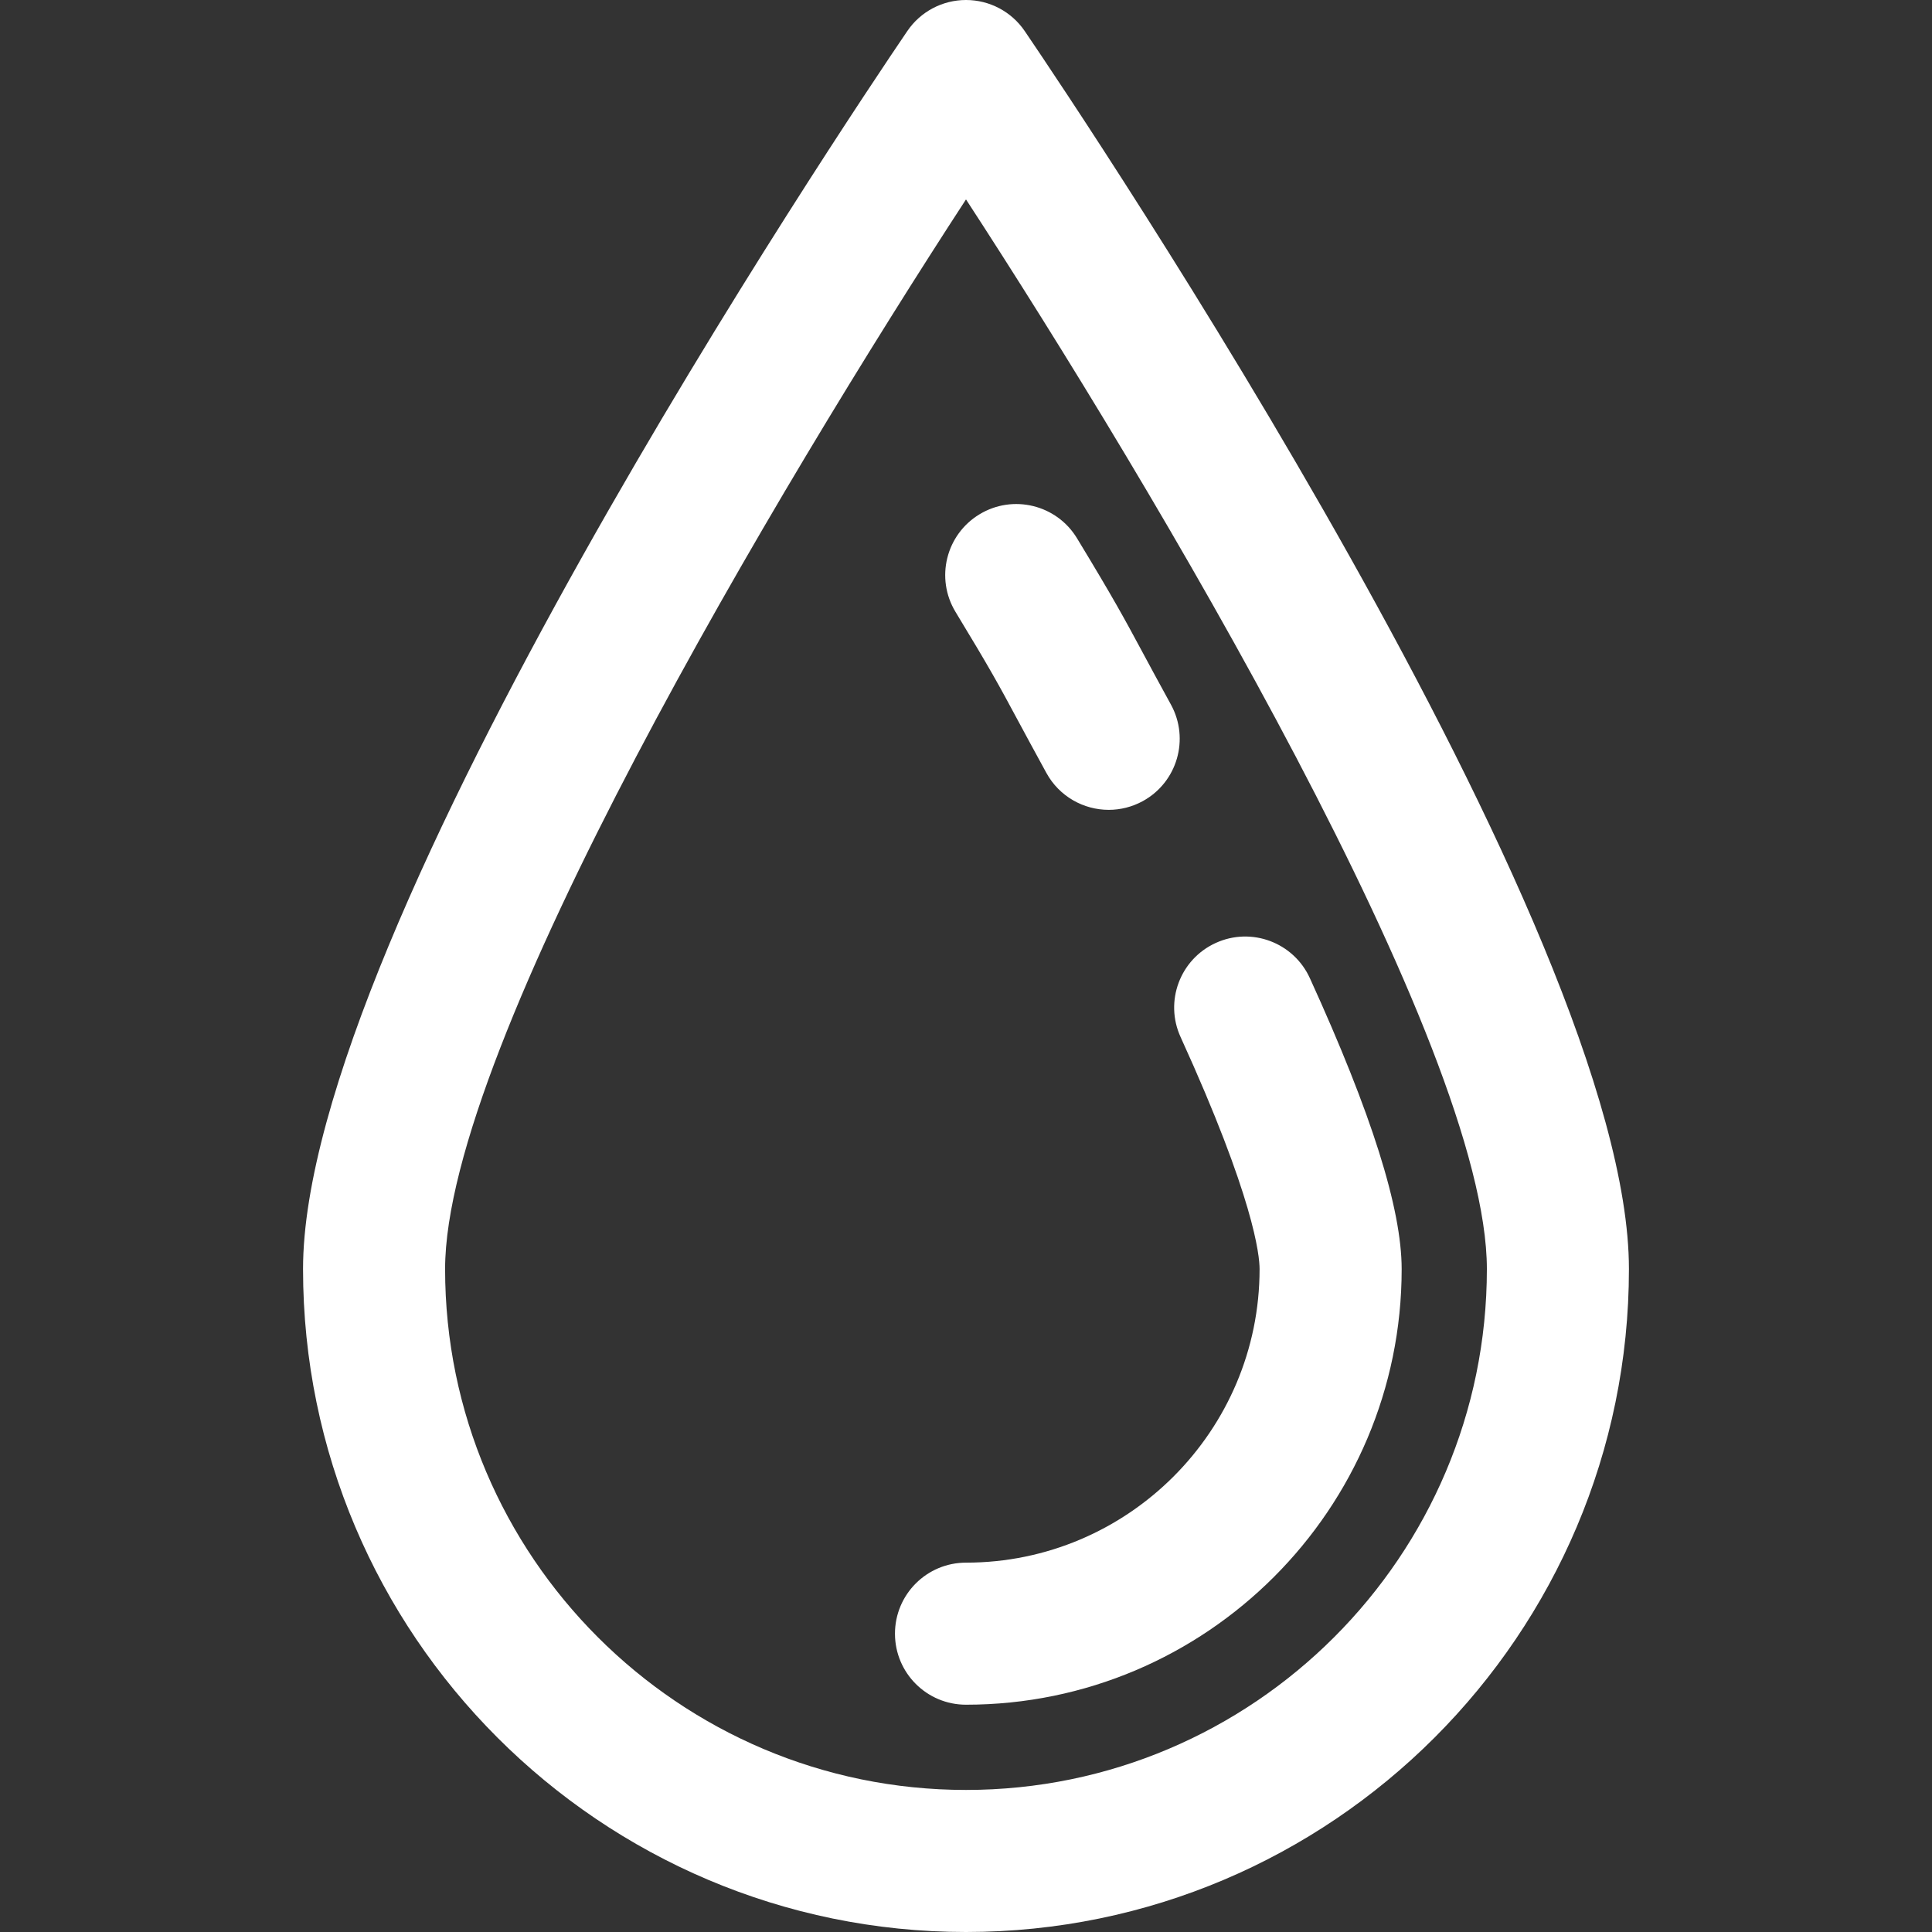
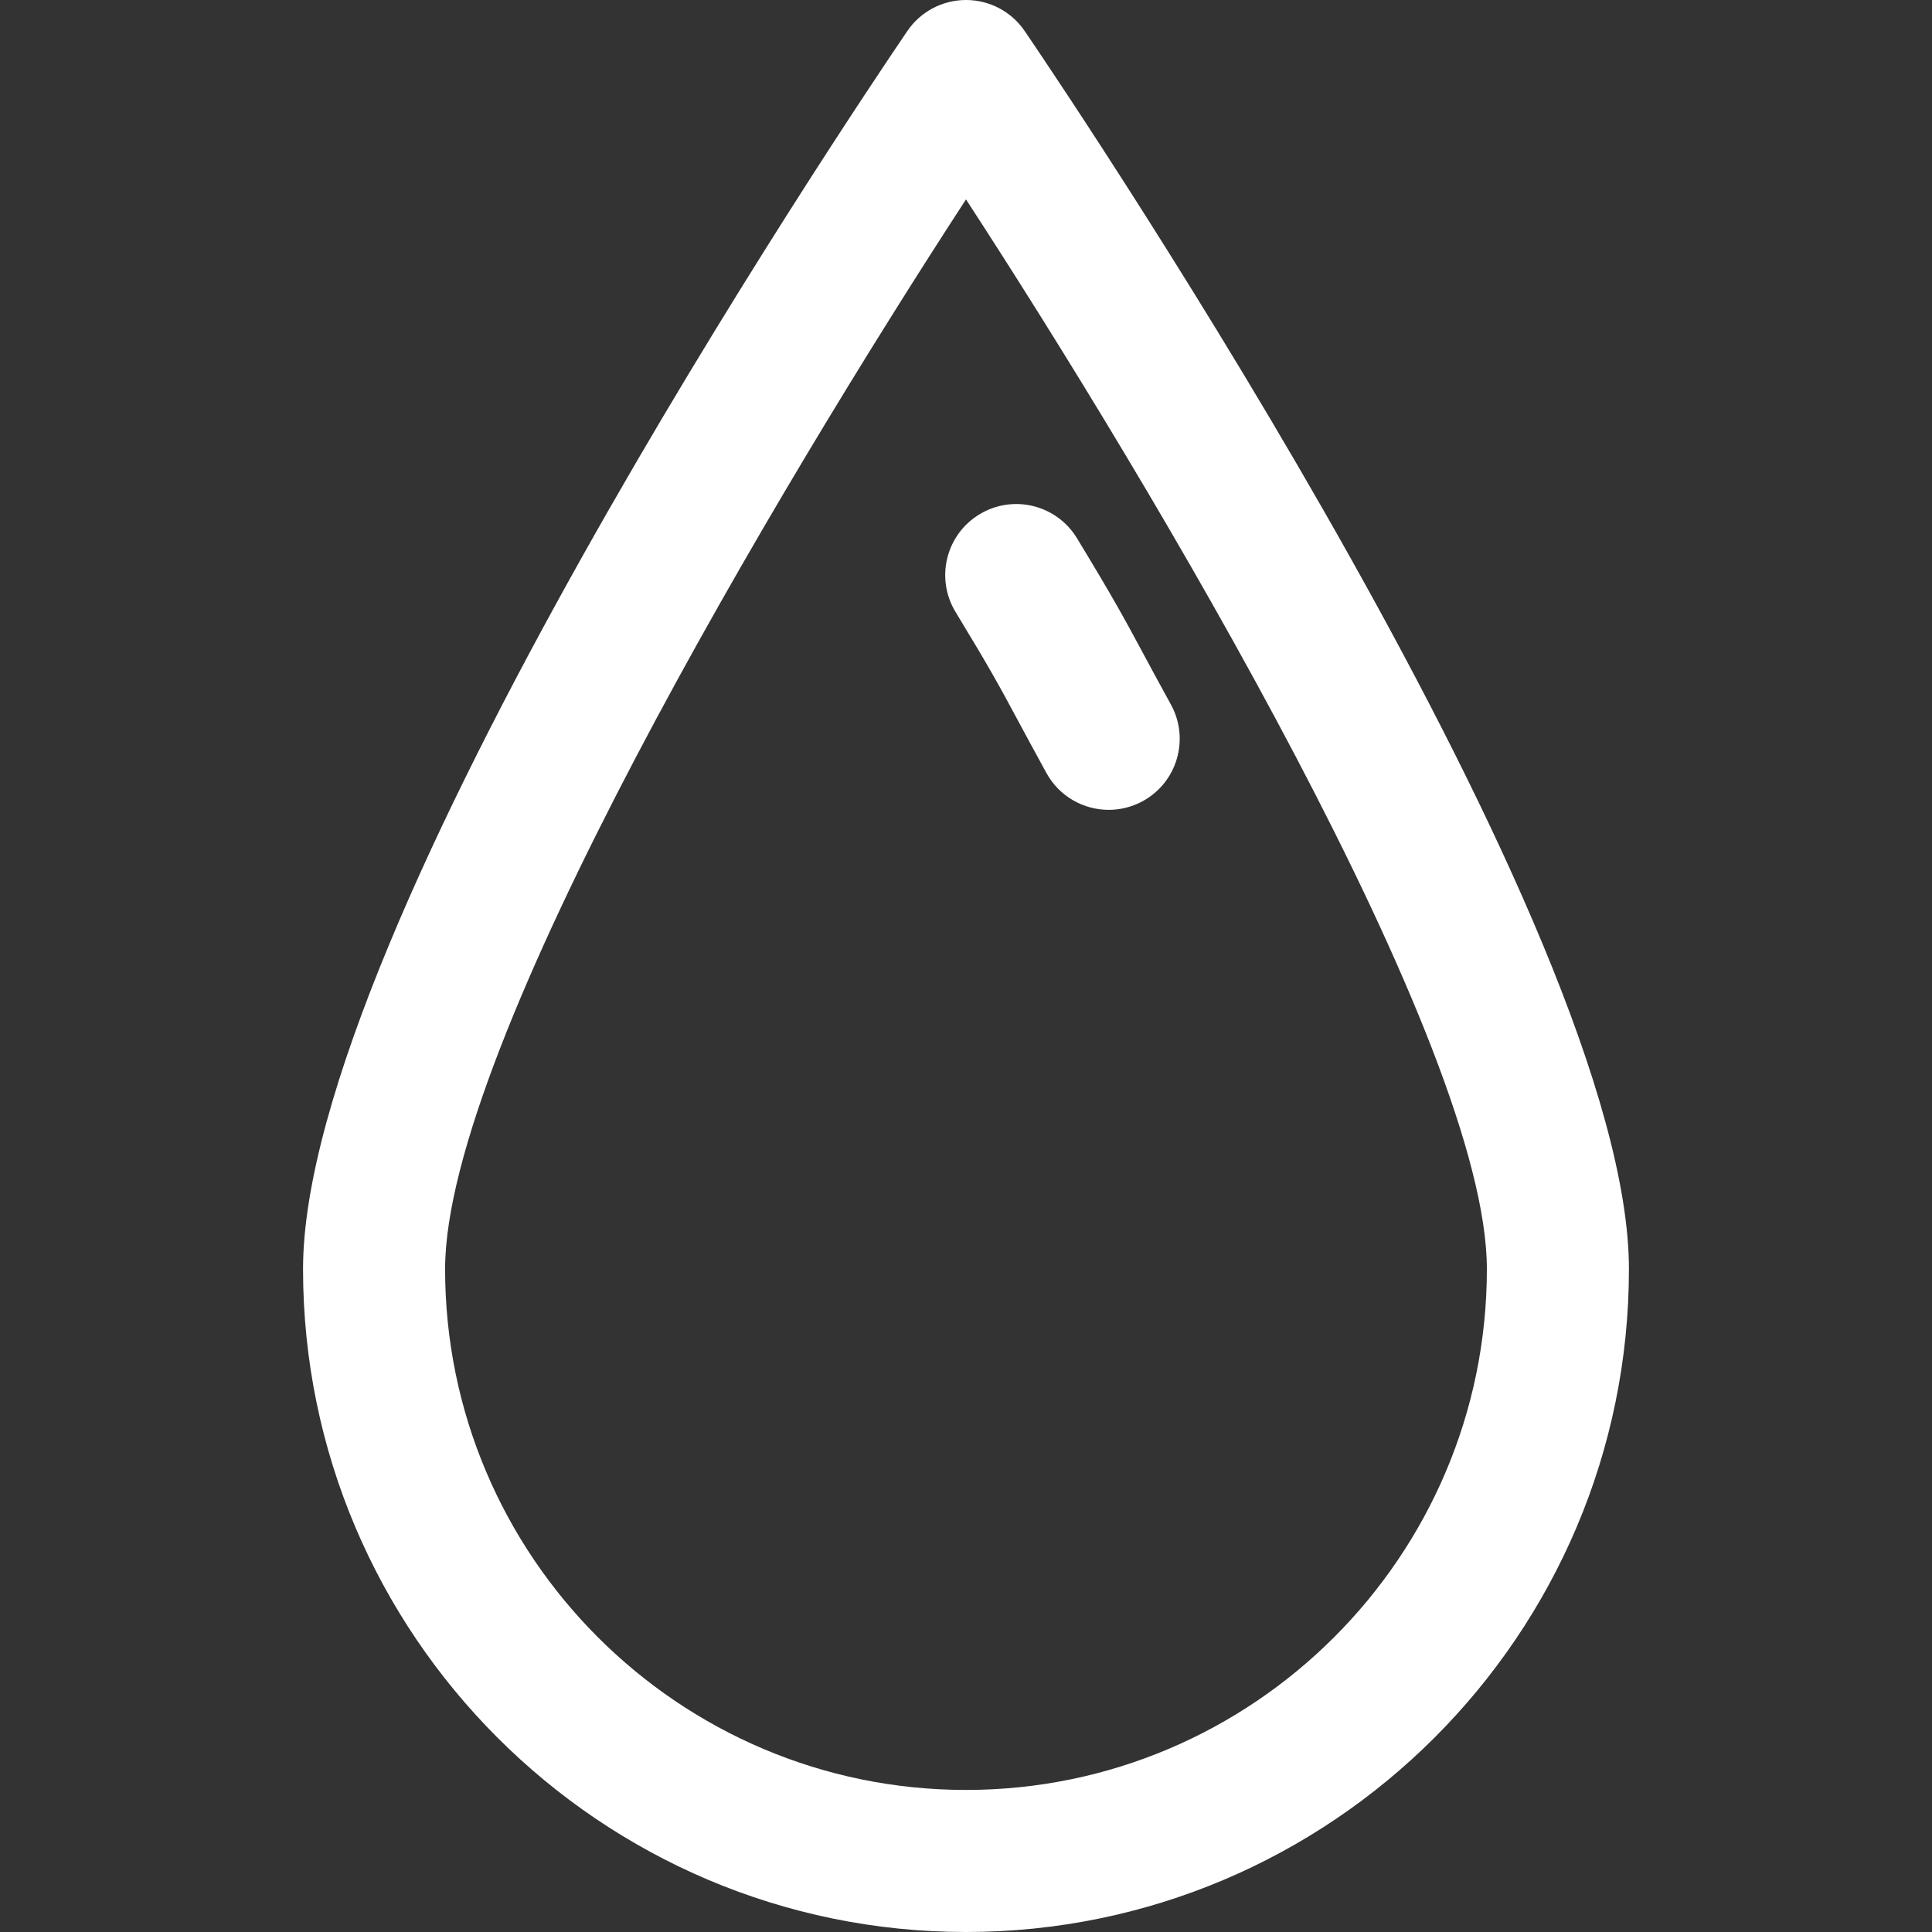
<svg xmlns="http://www.w3.org/2000/svg" version="1.1" id="Capa_1" x="0px" y="0px" viewBox="0 0 68 68" style="enable-background:new 0 0 68 68;" xml:space="preserve">
  <rect x="0" y="0" width="68" height="68" fill="#333333" stroke="none" />
  <g>
    <path style="fill: rgb(255, 255, 255);" d="M36.068,1.095C35.603,0.41,34.829,0,34,0s-1.603,0.41-2.067,1.095 c-2.177,3.204-21.267,31.642-21.267,43.572C10.667,57.533,21.134,68,34,68s23.333-10.467,23.333-23.333 C57.333,32.736,38.245,4.299,36.068,1.095z M34,63c-10.109,0-18.334-8.225-18.334-18.333c0-7.875,11.786-27.598,18.334-37.648 c6.547,10.051,18.333,29.772,18.333,37.648C52.333,54.775,44.109,63,34,63z" fill="#231F20" />
-     <path style="fill: rgb(255, 255, 255);" d="M46.102,34.426c-0.574-1.256-2.056-1.811-3.312-1.237c-1.257,0.573-1.811,2.056-1.237,3.312 c2.58,5.656,2.78,7.682,2.78,8.167C44.333,50.364,39.698,55,34,55c-1.381,0-2.5,1.119-2.5,2.5S32.619,60,34,60 c8.455,0,15.334-6.878,15.334-15.333C49.333,42.542,48.277,39.192,46.102,34.426z" fill="#231F20" />
    <path style="fill: rgb(255, 255, 255);" d="M35.807,25.321c0.262,0.486,0.576,1.07,1.024,1.887c0.455,0.828,1.311,1.296,2.193,1.296 c0.407,0,0.82-0.1,1.202-0.309c1.21-0.665,1.651-2.186,0.987-3.396c-0.439-0.799-0.747-1.371-1.004-1.849 c-0.647-1.203-1.004-1.865-2.302-4.005c-0.716-1.182-2.255-1.558-3.434-0.842c-1.181,0.716-1.558,2.253-0.842,3.434 C34.864,23.568,35.16,24.117,35.807,25.321z" fill="#231F20" />
  </g>
</svg>